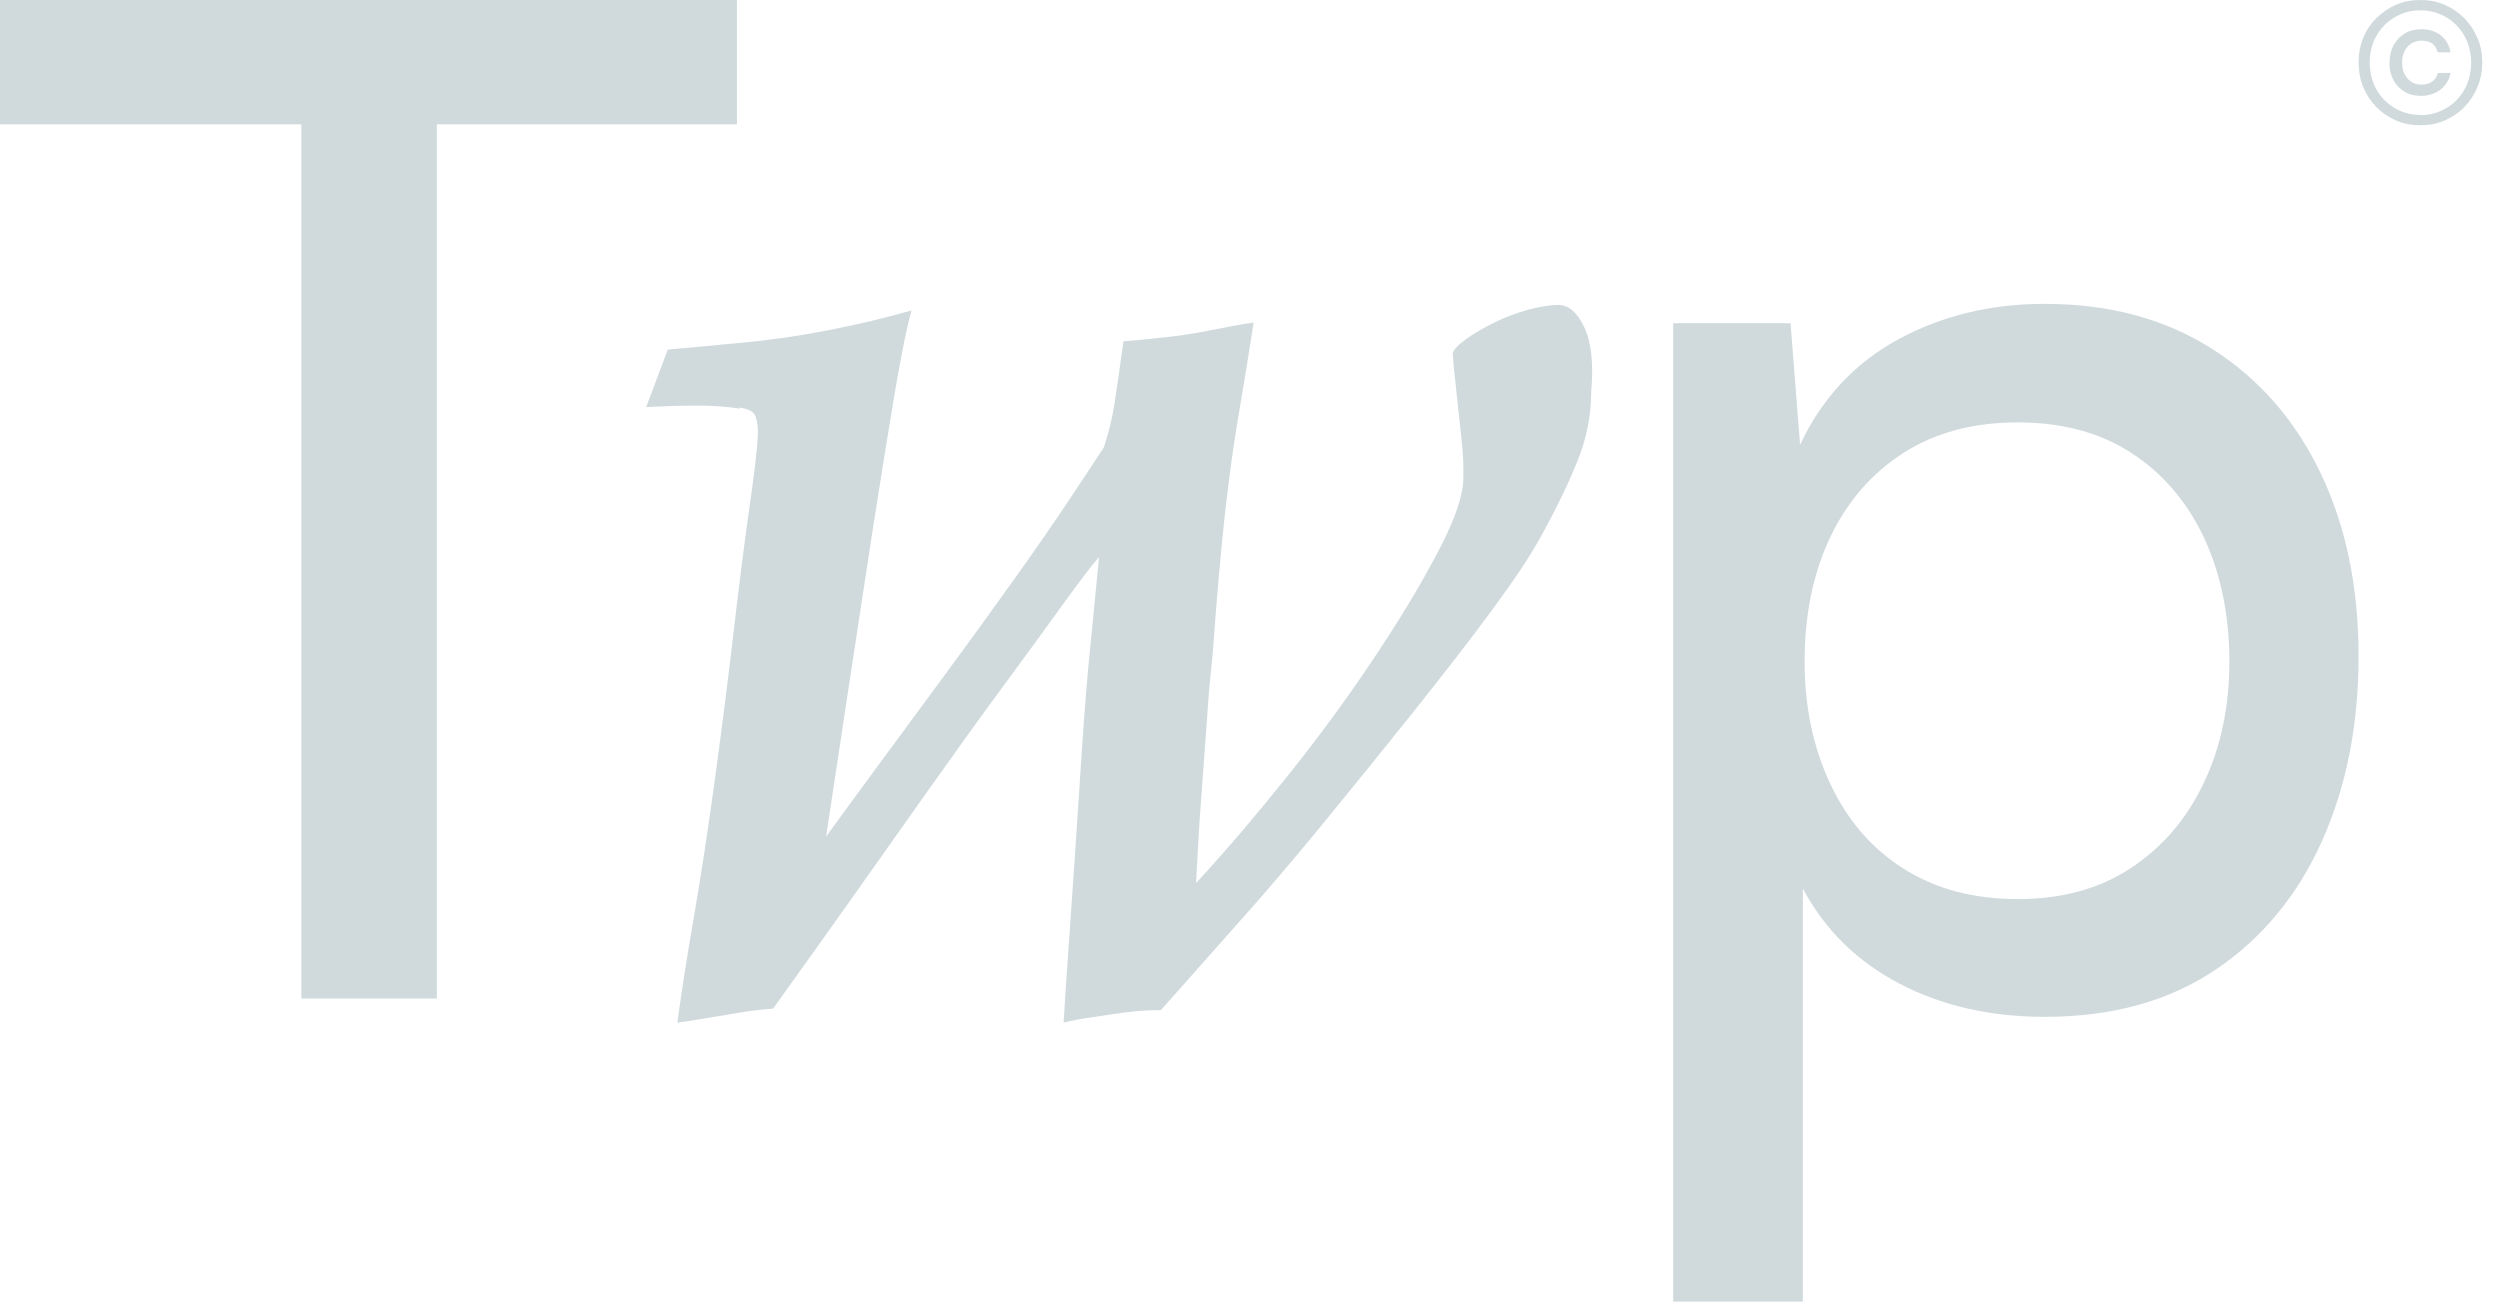
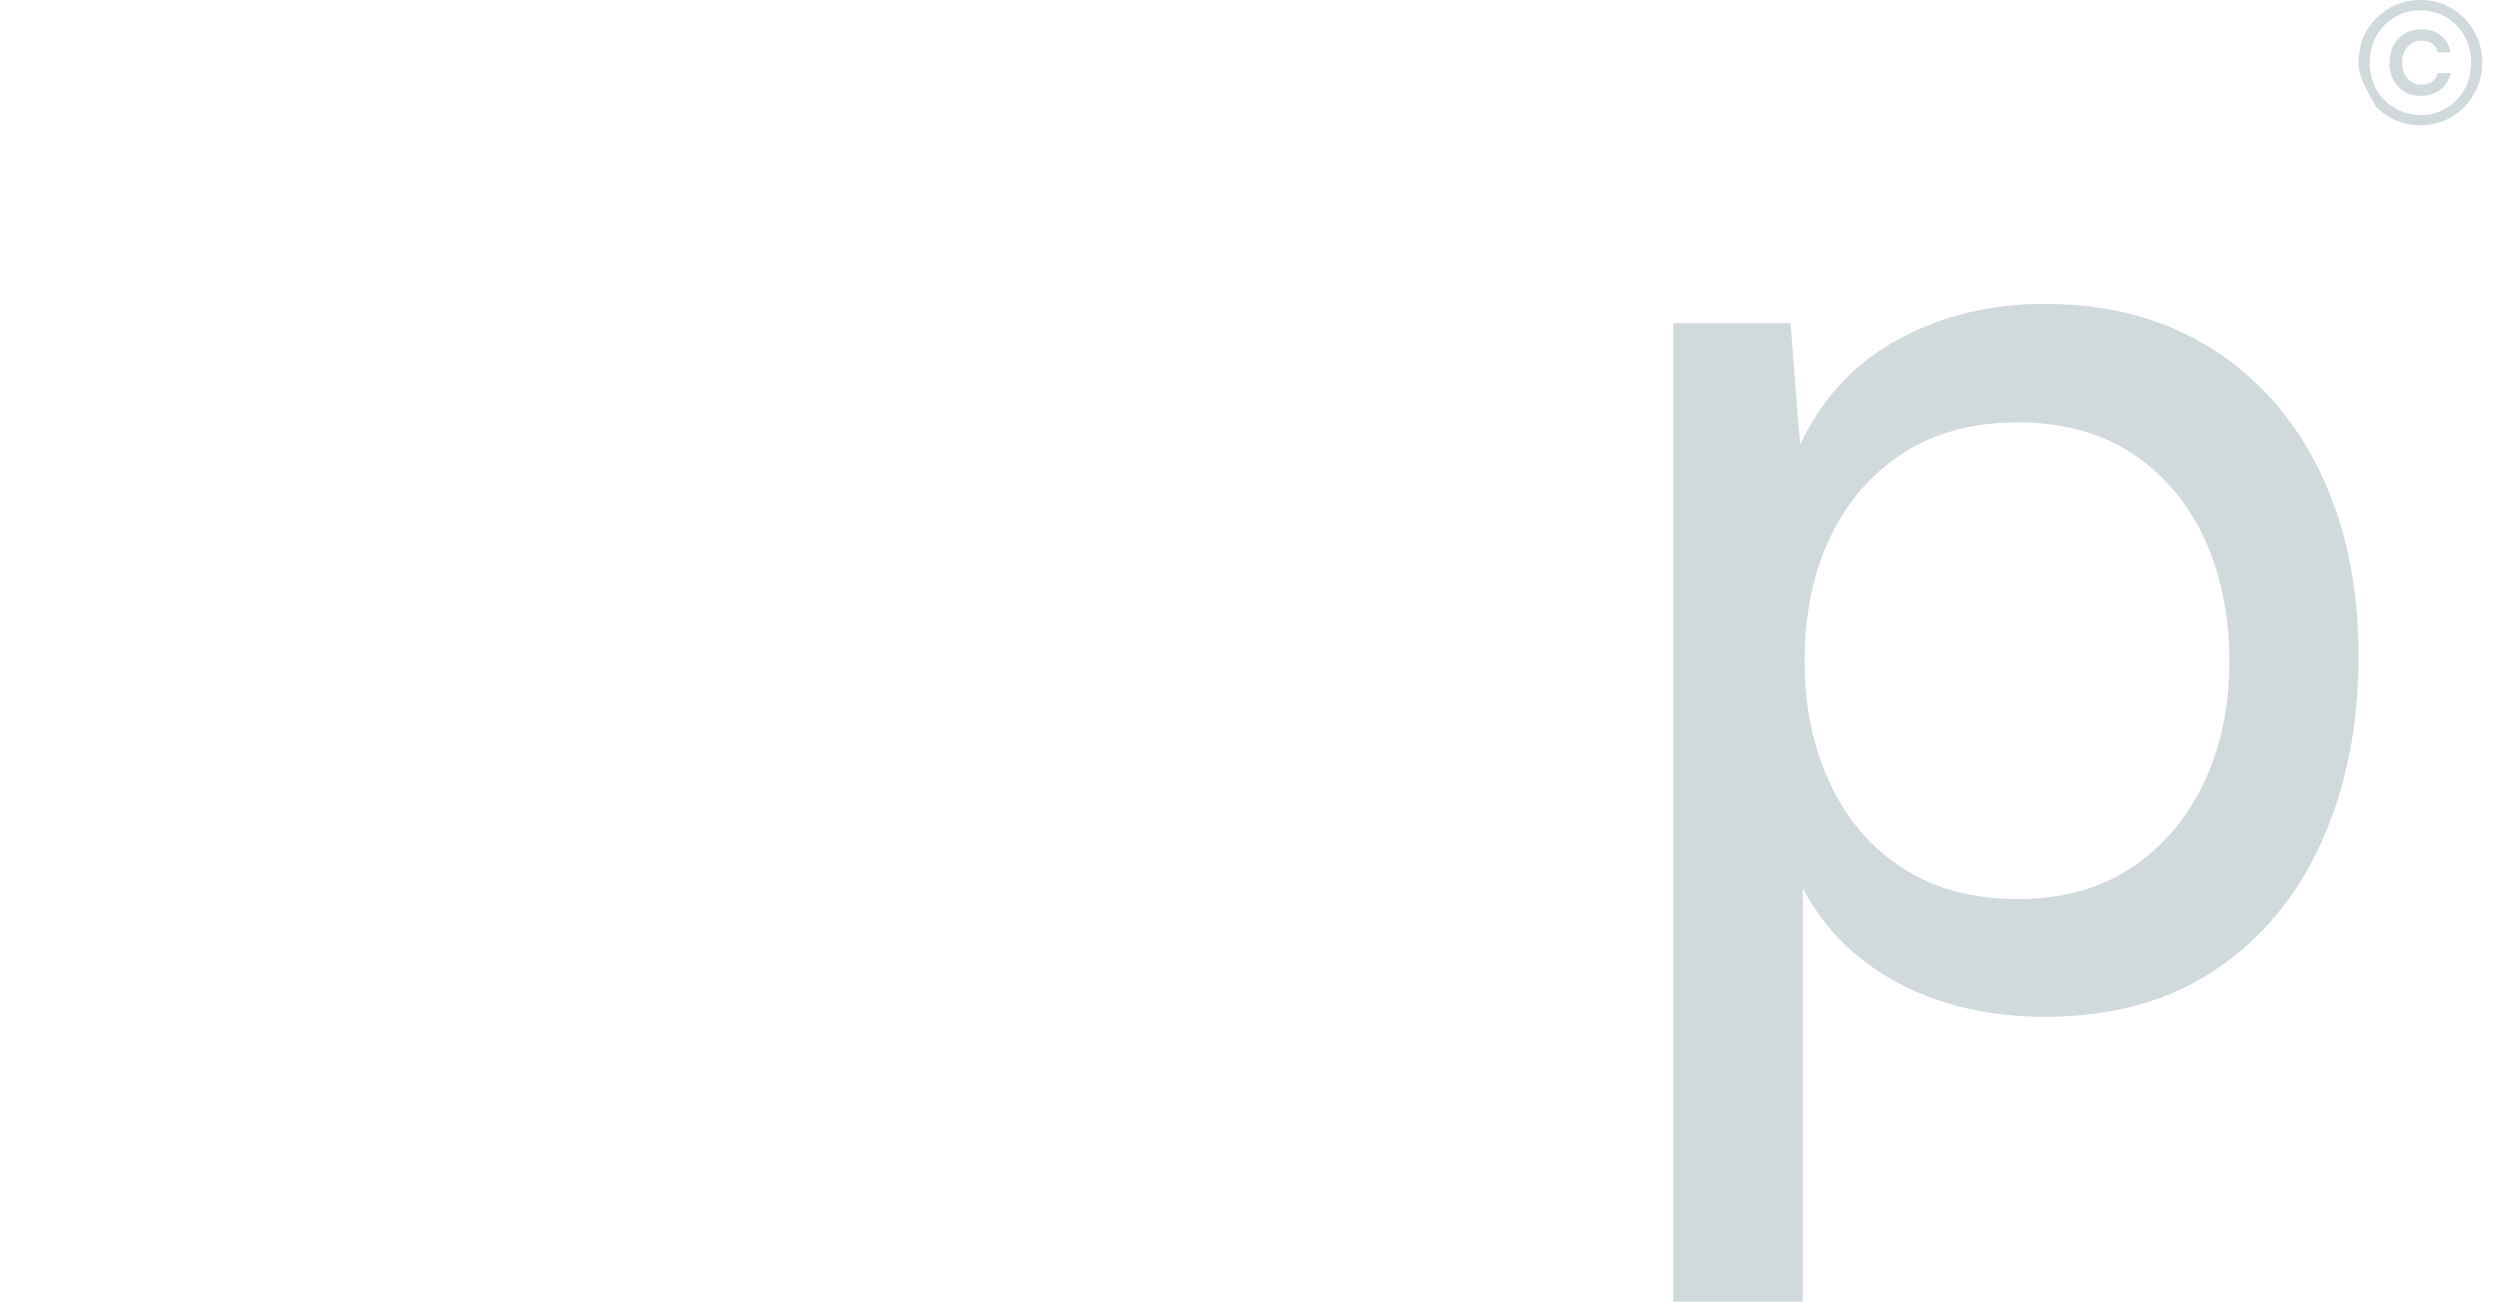
<svg xmlns="http://www.w3.org/2000/svg" width="121" height="63" viewBox="0 0 121 63" fill="none">
-   <path d="M0 6.017V0H35.668V6.017H0ZM21.143 3.002V48.329H14.586V3.002H21.143Z" fill="#D0DADC" />
-   <path d="M35.799 19.778C35.203 19.681 34.509 19.632 33.731 19.632C32.952 19.632 32.137 19.656 31.273 19.705L32.32 16.921C33.378 16.824 34.594 16.715 35.957 16.581C37.319 16.459 38.718 16.253 40.142 15.973C41.565 15.694 42.891 15.378 44.12 15.025C43.864 15.925 43.584 17.359 43.256 19.316C42.927 21.273 42.575 23.497 42.185 25.989C41.808 28.481 41.419 30.997 41.03 33.562C40.64 36.127 40.3 38.436 39.983 40.49C40.64 39.591 41.456 38.46 42.465 37.099C43.463 35.737 44.545 34.267 45.713 32.687C46.881 31.106 47.988 29.575 49.046 28.092C50.105 26.609 51.017 25.296 51.783 24.142C52.55 22.987 53.097 22.16 53.426 21.65C53.657 20.945 53.839 20.228 53.949 19.498C54.058 18.769 54.204 17.772 54.375 16.52C54.983 16.472 55.652 16.411 56.382 16.326C57.112 16.253 57.854 16.131 58.584 15.986C59.326 15.84 60.019 15.706 60.676 15.609C60.445 17.116 60.202 18.611 59.946 20.094C59.691 21.577 59.472 23.23 59.265 25.065C59.07 26.901 58.876 29.101 58.693 31.653C58.596 32.553 58.498 33.574 58.425 34.704C58.353 35.835 58.255 36.941 58.182 38.023C58.097 39.105 58.036 40.065 57.988 40.928L57.89 42.739C59.326 41.183 60.798 39.457 62.306 37.573C63.815 35.689 65.177 33.829 66.406 31.994C67.634 30.158 68.668 28.469 69.496 26.901C70.335 25.345 70.773 24.142 70.822 23.279C70.846 22.719 70.822 22.051 70.736 21.249C70.651 20.446 70.566 19.656 70.481 18.878C70.396 18.101 70.335 17.505 70.311 17.104C70.371 16.897 70.603 16.666 70.992 16.387C71.381 16.107 71.844 15.852 72.354 15.597C72.865 15.341 73.413 15.147 73.972 14.989C74.532 14.843 75.019 14.758 75.42 14.758C75.919 14.758 76.344 15.123 76.685 15.852C77.026 16.581 77.135 17.626 77.013 18.976C77.013 20.13 76.782 21.249 76.344 22.33C75.906 23.412 75.335 24.604 74.605 25.916C74.155 26.767 73.376 27.946 72.269 29.453C71.162 30.961 69.885 32.602 68.462 34.388C67.038 36.175 65.579 37.974 64.107 39.773C62.622 41.584 61.199 43.262 59.8 44.817C58.413 46.373 57.209 47.735 56.187 48.889C55.579 48.889 55.019 48.926 54.484 48.999C53.949 49.072 53.426 49.145 52.891 49.23C52.355 49.303 51.893 49.388 51.479 49.497C51.516 48.792 51.589 47.735 51.686 46.337C51.783 44.927 51.893 43.347 52.015 41.584C52.136 39.822 52.246 38.047 52.367 36.236C52.489 34.425 52.623 32.711 52.793 31.07C52.951 29.441 53.085 28.068 53.195 26.962C52.878 27.314 52.307 28.055 51.492 29.186C50.676 30.316 49.691 31.678 48.523 33.258C47.355 34.838 46.139 36.54 44.862 38.339C43.584 40.15 42.295 41.973 40.993 43.809C39.692 45.644 38.499 47.309 37.417 48.816C36.76 48.865 36.006 48.962 35.142 49.12C34.278 49.266 33.487 49.4 32.782 49.497C32.952 48.245 33.208 46.556 33.573 44.453C33.938 42.35 34.278 40.077 34.607 37.67C34.935 35.264 35.239 32.893 35.507 30.584C35.775 28.274 36.03 26.269 36.273 24.555C36.517 22.853 36.65 21.723 36.675 21.164C36.699 20.762 36.663 20.434 36.577 20.179C36.492 19.924 36.225 19.778 35.775 19.729L35.799 19.778Z" fill="#D0DADC" />
  <path d="M80.981 62.975V15.643H86.662L87.124 21.526C88.195 19.253 89.788 17.551 91.905 16.409C94.022 15.266 96.382 14.707 98.961 14.707C102.087 14.707 104.788 15.436 107.063 16.883C109.337 18.329 111.089 20.335 112.318 22.9C113.546 25.464 114.155 28.418 114.155 31.761C114.155 35.103 113.559 38.093 112.379 40.719C111.199 43.344 109.483 45.423 107.221 46.942C104.958 48.462 102.209 49.215 98.961 49.215C96.333 49.215 93.985 48.681 91.942 47.611C89.886 46.541 88.329 45.01 87.258 43.004V62.999H80.969L80.981 62.975ZM87.343 32.016C87.343 34.204 87.757 36.173 88.584 37.935C89.411 39.698 90.591 41.072 92.136 42.044C93.681 43.028 95.518 43.515 97.659 43.515C99.8 43.515 101.625 43.016 103.145 42.007C104.666 40.998 105.834 39.637 106.661 37.899C107.488 36.161 107.902 34.204 107.902 32.016C107.902 29.828 107.488 27.737 106.661 25.999C105.834 24.261 104.666 22.9 103.145 21.915C101.625 20.93 99.8 20.444 97.659 20.444C95.518 20.444 93.681 20.93 92.136 21.915C90.603 22.9 89.411 24.261 88.584 25.999C87.757 27.737 87.343 29.743 87.343 32.016Z" fill="#D0DADC" />
-   <path d="M117.144 6.063C116.728 6.063 116.33 5.989 115.969 5.832C115.608 5.675 115.294 5.462 115.016 5.185C114.748 4.908 114.535 4.584 114.378 4.214C114.23 3.845 114.156 3.447 114.156 3.022C114.156 2.597 114.23 2.2 114.378 1.839C114.526 1.469 114.739 1.155 115.016 0.878C115.294 0.601 115.608 0.388 115.969 0.231C116.33 0.074 116.718 0 117.144 0C117.569 0 117.958 0.074 118.319 0.231C118.679 0.388 118.994 0.601 119.271 0.878C119.539 1.155 119.752 1.469 119.909 1.839C120.067 2.209 120.141 2.597 120.141 3.022C120.141 3.447 120.067 3.845 119.909 4.214C119.752 4.584 119.539 4.908 119.271 5.185C119.003 5.462 118.679 5.675 118.319 5.832C117.958 5.989 117.569 6.063 117.144 6.063ZM117.144 5.573C117.495 5.573 117.819 5.508 118.115 5.379C118.411 5.249 118.679 5.074 118.901 4.843C119.123 4.612 119.299 4.344 119.419 4.039C119.539 3.725 119.604 3.392 119.604 3.031C119.604 2.671 119.539 2.338 119.419 2.033C119.299 1.728 119.123 1.46 118.901 1.229C118.679 0.998 118.42 0.823 118.115 0.693C117.819 0.564 117.495 0.499 117.144 0.499C116.792 0.499 116.478 0.564 116.182 0.693C115.886 0.823 115.618 0.998 115.396 1.229C115.174 1.46 114.998 1.728 114.878 2.024C114.757 2.329 114.693 2.662 114.693 3.022C114.693 3.383 114.757 3.715 114.878 4.03C114.998 4.344 115.174 4.612 115.396 4.834C115.618 5.065 115.877 5.24 116.173 5.37C116.469 5.499 116.792 5.564 117.144 5.564V5.573ZM115.655 3.041C115.655 2.717 115.719 2.431 115.849 2.19C115.978 1.95 116.163 1.756 116.395 1.617C116.626 1.479 116.894 1.414 117.19 1.414C117.569 1.414 117.893 1.516 118.143 1.719C118.393 1.922 118.55 2.19 118.605 2.532H117.986C117.884 2.153 117.634 1.969 117.209 1.969C116.931 1.969 116.7 2.07 116.524 2.264C116.348 2.458 116.265 2.717 116.265 3.031C116.265 3.346 116.348 3.604 116.524 3.798C116.691 3.993 116.913 4.094 117.19 4.094C117.616 4.094 117.884 3.909 117.995 3.53H118.605C118.568 3.752 118.485 3.946 118.346 4.113C118.217 4.279 118.05 4.408 117.847 4.501C117.643 4.593 117.421 4.64 117.172 4.64C116.866 4.64 116.607 4.575 116.376 4.436C116.145 4.298 115.969 4.113 115.84 3.872C115.71 3.632 115.645 3.355 115.645 3.041H115.655Z" fill="#D0DADC" />
+   <path d="M117.144 6.063C116.728 6.063 116.33 5.989 115.969 5.832C115.608 5.675 115.294 5.462 115.016 5.185C114.23 3.845 114.156 3.447 114.156 3.022C114.156 2.597 114.23 2.2 114.378 1.839C114.526 1.469 114.739 1.155 115.016 0.878C115.294 0.601 115.608 0.388 115.969 0.231C116.33 0.074 116.718 0 117.144 0C117.569 0 117.958 0.074 118.319 0.231C118.679 0.388 118.994 0.601 119.271 0.878C119.539 1.155 119.752 1.469 119.909 1.839C120.067 2.209 120.141 2.597 120.141 3.022C120.141 3.447 120.067 3.845 119.909 4.214C119.752 4.584 119.539 4.908 119.271 5.185C119.003 5.462 118.679 5.675 118.319 5.832C117.958 5.989 117.569 6.063 117.144 6.063ZM117.144 5.573C117.495 5.573 117.819 5.508 118.115 5.379C118.411 5.249 118.679 5.074 118.901 4.843C119.123 4.612 119.299 4.344 119.419 4.039C119.539 3.725 119.604 3.392 119.604 3.031C119.604 2.671 119.539 2.338 119.419 2.033C119.299 1.728 119.123 1.46 118.901 1.229C118.679 0.998 118.42 0.823 118.115 0.693C117.819 0.564 117.495 0.499 117.144 0.499C116.792 0.499 116.478 0.564 116.182 0.693C115.886 0.823 115.618 0.998 115.396 1.229C115.174 1.46 114.998 1.728 114.878 2.024C114.757 2.329 114.693 2.662 114.693 3.022C114.693 3.383 114.757 3.715 114.878 4.03C114.998 4.344 115.174 4.612 115.396 4.834C115.618 5.065 115.877 5.24 116.173 5.37C116.469 5.499 116.792 5.564 117.144 5.564V5.573ZM115.655 3.041C115.655 2.717 115.719 2.431 115.849 2.19C115.978 1.95 116.163 1.756 116.395 1.617C116.626 1.479 116.894 1.414 117.19 1.414C117.569 1.414 117.893 1.516 118.143 1.719C118.393 1.922 118.55 2.19 118.605 2.532H117.986C117.884 2.153 117.634 1.969 117.209 1.969C116.931 1.969 116.7 2.07 116.524 2.264C116.348 2.458 116.265 2.717 116.265 3.031C116.265 3.346 116.348 3.604 116.524 3.798C116.691 3.993 116.913 4.094 117.19 4.094C117.616 4.094 117.884 3.909 117.995 3.53H118.605C118.568 3.752 118.485 3.946 118.346 4.113C118.217 4.279 118.05 4.408 117.847 4.501C117.643 4.593 117.421 4.64 117.172 4.64C116.866 4.64 116.607 4.575 116.376 4.436C116.145 4.298 115.969 4.113 115.84 3.872C115.71 3.632 115.645 3.355 115.645 3.041H115.655Z" fill="#D0DADC" />
</svg>